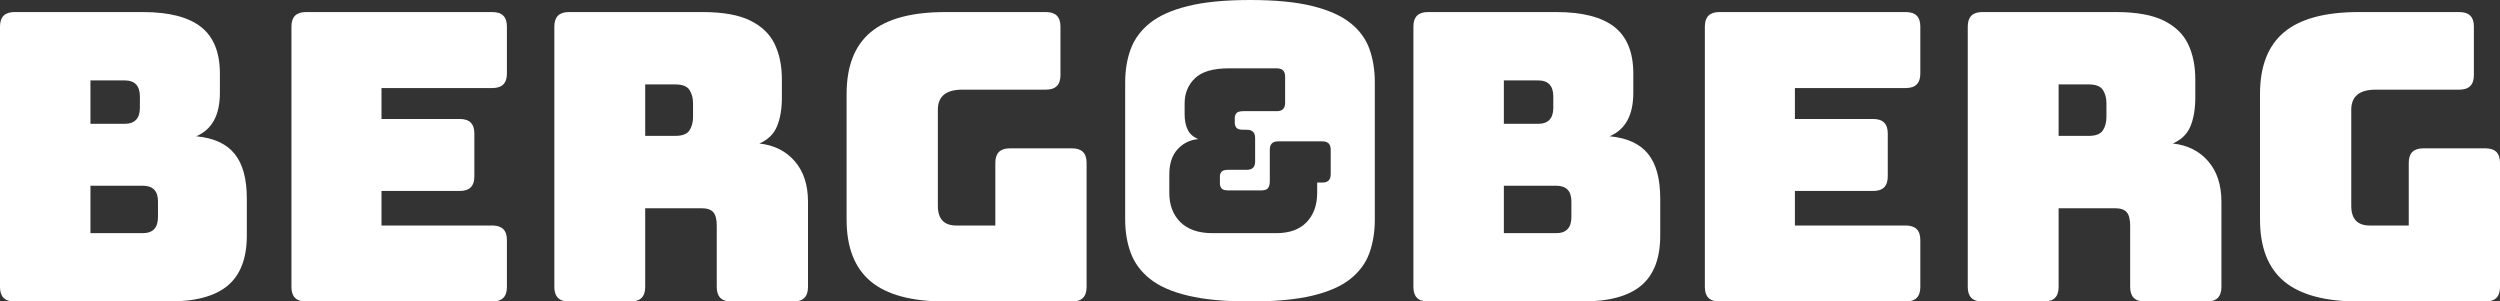
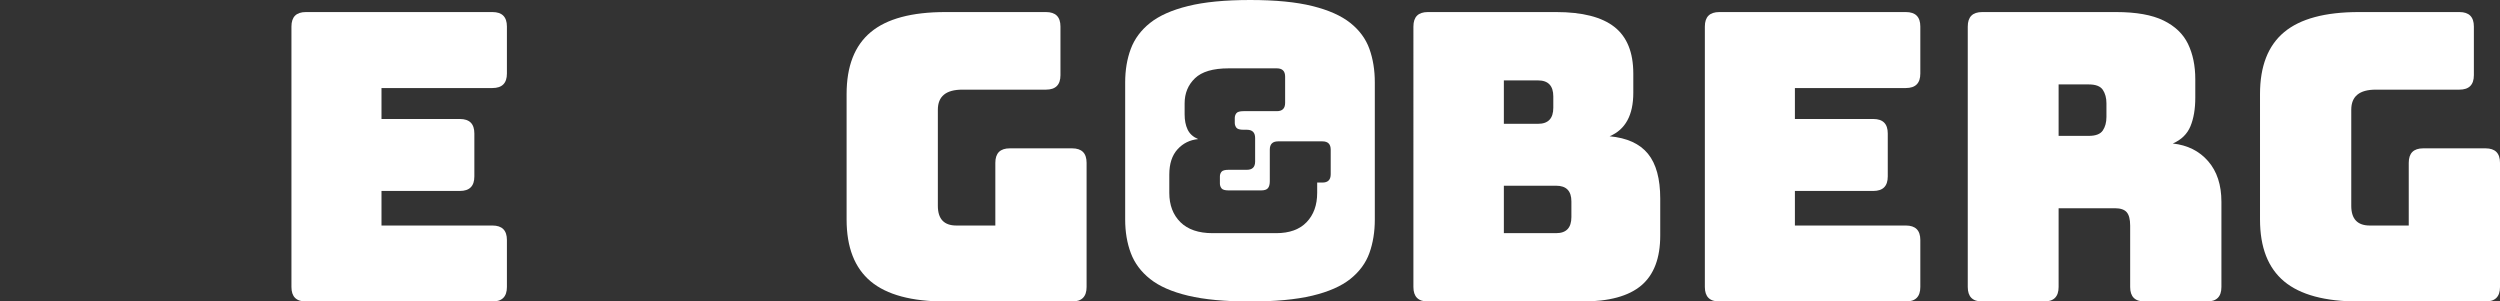
<svg xmlns="http://www.w3.org/2000/svg" id="Layer_1" data-name="Layer 1" viewBox="0 0 497.52 60">
  <rect x="0" y="0" width="497.52" height="60" fill="#333333" stroke="none" />
  <defs>
    <style>
      .cls-1 {
        fill: #fff;
        stroke-width: 0px;
      }
    </style>
  </defs>
  <path class="cls-1" d="M272.52,9.72c-.72-2-1.99-3.72-3.8-5.16-1.81-1.44-4.33-2.56-7.56-3.36-3.23-.8-7.35-1.2-12.36-1.2s-9.13.4-12.36,1.2c-3.23.8-5.75,1.92-7.56,3.36-1.81,1.44-3.09,3.16-3.84,5.16-.75,2-1.12,4.23-1.12,6.68v27.28c0,2.45.37,4.68,1.12,6.68.75,2,2.03,3.72,3.84,5.16,1.81,1.44,4.33,2.55,7.56,3.32,3.23.77,7.35,1.16,12.36,1.16s9.13-.39,12.36-1.16c3.23-.77,5.75-1.88,7.56-3.32,1.81-1.44,3.08-3.16,3.8-5.16.72-2,1.08-4.23,1.08-6.68v-27.28c0-2.45-.36-4.68-1.08-6.68ZM264.82,34.69c0,1.09-.55,1.64-1.64,1.64h-1.05v2.05c0,2.43-.7,4.37-2.1,5.83-1.4,1.46-3.42,2.19-6.06,2.19h-12.66c-2.79,0-4.93-.73-6.4-2.19-1.47-1.46-2.21-3.4-2.21-5.83v-3.64c0-2.16.55-3.83,1.64-5.03,1.09-1.2,2.46-1.87,4.1-2.03-1-.43-1.7-1.06-2.1-1.91-.4-.85-.59-1.85-.59-3.01v-2.19c0-2,.68-3.67,2.05-4.99,1.37-1.32,3.6-1.98,6.7-1.98h9.61c1.09,0,1.64.55,1.64,1.64v5.24c0,1.09-.55,1.64-1.64,1.64h-6.65c-.73,0-1.2.14-1.41.41-.21.27-.32.59-.32.96v.96c0,.36.11.68.32.96.21.27.68.41,1.41.41h.68c1.09,0,1.64.55,1.64,1.64v4.69c0,1.09-.55,1.64-1.64,1.64h-3.64c-.73,0-1.2.13-1.41.39-.21.26-.32.57-.32.93v1.41c0,.36.11.68.32.96.21.27.68.41,1.41.41h6.47c.67,0,1.12-.15,1.37-.46.24-.3.36-.76.36-1.37v-6.29c0-1.09.55-1.64,1.64-1.64h8.84c1.09,0,1.64.55,1.64,1.64v4.92Z" />
  <g>
-     <path class="cls-1" d="M33.6,60H2.88c-1.92,0-2.88-.96-2.88-2.88V5.28c0-1.92.96-2.88,2.88-2.88h25.52c5.23,0,9.09.99,11.6,2.96,2.51,1.97,3.76,5.07,3.76,9.28v3.84c0,4.43-1.57,7.31-4.72,8.64,3.47.32,6.01,1.48,7.64,3.48,1.63,2,2.44,4.97,2.44,8.92v7.36c0,4.48-1.25,7.79-3.76,9.92-2.51,2.13-6.43,3.2-11.76,3.2ZM18,16v8.64h6.8c2.03,0,3.04-1.07,3.04-3.2v-2.24c0-2.13-1.01-3.2-3.04-3.2h-6.8ZM18,36.96v9.44h10.4c2.03,0,3.04-1.07,3.04-3.2v-3.12c0-2.08-1.01-3.12-3.04-3.12h-10.4Z" />
    <path class="cls-1" d="M98,60h-37.12c-1.92,0-2.88-.96-2.88-2.88V5.28c0-1.92.96-2.88,2.88-2.88h37.12c1.92,0,2.88.96,2.88,2.88v9.36c0,1.92-.96,2.88-2.88,2.88h-22.08v6.16h15.6c1.92,0,2.88.96,2.88,2.88v8.56c0,1.92-.96,2.88-2.88,2.88h-15.6v6.88h22.08c1.92,0,2.88.96,2.88,2.88v9.36c0,1.92-.96,2.88-2.88,2.88Z" />
-     <path class="cls-1" d="M125.52,60h-12.32c-1.92,0-2.88-.96-2.88-2.88V5.28c0-1.92.96-2.88,2.88-2.88h26.64c4,0,7.15.56,9.44,1.68,2.29,1.12,3.92,2.68,4.88,4.68s1.44,4.33,1.44,7v3.68c0,2.24-.32,4.13-.96,5.68-.64,1.55-1.81,2.69-3.52,3.44,2.93.32,5.28,1.49,7.04,3.52,1.76,2.03,2.64,4.72,2.64,8.08v16.96c0,1.92-.96,2.88-2.88,2.88h-12.4c-1.92,0-2.88-.96-2.88-2.88v-12.24c0-1.23-.23-2.11-.68-2.64-.45-.53-1.24-.8-2.36-.8h-11.2v15.68c0,1.92-.96,2.88-2.88,2.88ZM128.4,16.8v10.24h6c1.39,0,2.32-.36,2.8-1.08.48-.72.72-1.61.72-2.68v-2.72c0-1.07-.24-1.96-.72-2.68-.48-.72-1.41-1.08-2.8-1.08h-6Z" />
    <path class="cls-1" d="M213.36,60h-25.2c-6.72,0-11.68-1.33-14.88-4-3.2-2.67-4.8-6.77-4.8-12.32v-24.96c0-5.55,1.6-9.65,4.8-12.32,3.2-2.67,8.16-4,14.88-4h20c1.92,0,2.88.96,2.88,2.88v9.68c0,1.92-.96,2.88-2.88,2.88h-16.64c-3.25,0-4.88,1.33-4.88,4v19.12c0,2.61,1.23,3.92,3.68,3.92h7.76v-12.48c0-1.92.96-2.88,2.88-2.88h12.4c1.92,0,2.88.96,2.88,2.88v24.72c0,1.92-.96,2.88-2.88,2.88Z" />
  </g>
  <g>
    <path class="cls-1" d="M314.88,60h-30.72c-1.92,0-2.88-.96-2.88-2.88V5.28c0-1.92.96-2.88,2.88-2.88h25.52c5.23,0,9.09.99,11.6,2.96,2.51,1.97,3.76,5.07,3.76,9.28v3.84c0,4.43-1.57,7.31-4.72,8.64,3.47.32,6.01,1.48,7.64,3.48,1.63,2,2.44,4.97,2.44,8.92v7.36c0,4.48-1.25,7.79-3.76,9.92-2.51,2.13-6.43,3.2-11.76,3.2ZM299.28,16v8.64h6.8c2.03,0,3.04-1.07,3.04-3.2v-2.24c0-2.13-1.01-3.2-3.04-3.2h-6.8ZM299.28,36.96v9.44h10.4c2.03,0,3.04-1.07,3.04-3.2v-3.12c0-2.08-1.01-3.12-3.04-3.12h-10.4Z" />
    <path class="cls-1" d="M379.28,60h-37.12c-1.92,0-2.88-.96-2.88-2.88V5.28c0-1.92.96-2.88,2.88-2.88h37.12c1.92,0,2.88.96,2.88,2.88v9.36c0,1.92-.96,2.88-2.88,2.88h-22.08v6.16h15.6c1.92,0,2.88.96,2.88,2.88v8.56c0,1.92-.96,2.88-2.88,2.88h-15.6v6.88h22.08c1.92,0,2.88.96,2.88,2.88v9.36c0,1.92-.96,2.88-2.88,2.88Z" />
    <path class="cls-1" d="M406.8,60h-12.32c-1.92,0-2.88-.96-2.88-2.88V5.28c0-1.92.96-2.88,2.88-2.88h26.64c4,0,7.15.56,9.44,1.68,2.29,1.12,3.92,2.68,4.88,4.68s1.44,4.33,1.44,7v3.68c0,2.24-.32,4.13-.96,5.68-.64,1.55-1.81,2.69-3.52,3.44,2.93.32,5.28,1.49,7.04,3.52,1.76,2.03,2.64,4.72,2.64,8.08v16.96c0,1.92-.96,2.88-2.88,2.88h-12.4c-1.92,0-2.88-.96-2.88-2.88v-12.24c0-1.23-.23-2.11-.68-2.64-.45-.53-1.24-.8-2.36-.8h-11.2v15.68c0,1.92-.96,2.88-2.88,2.88ZM409.68,16.8v10.24h6c1.39,0,2.32-.36,2.8-1.08.48-.72.72-1.61.72-2.68v-2.72c0-1.07-.24-1.96-.72-2.68-.48-.72-1.41-1.08-2.8-1.08h-6Z" />
    <path class="cls-1" d="M494.64,60h-25.2c-6.72,0-11.68-1.33-14.88-4-3.2-2.67-4.8-6.77-4.8-12.32v-24.96c0-5.55,1.6-9.65,4.8-12.32,3.2-2.67,8.16-4,14.88-4h20c1.92,0,2.88.96,2.88,2.88v9.68c0,1.92-.96,2.88-2.88,2.88h-16.64c-3.25,0-4.88,1.33-4.88,4v19.12c0,2.61,1.23,3.92,3.68,3.92h7.76v-12.48c0-1.92.96-2.88,2.88-2.88h12.4c1.92,0,2.88.96,2.88,2.88v24.72c0,1.92-.96,2.88-2.88,2.88Z" />
  </g>
</svg>